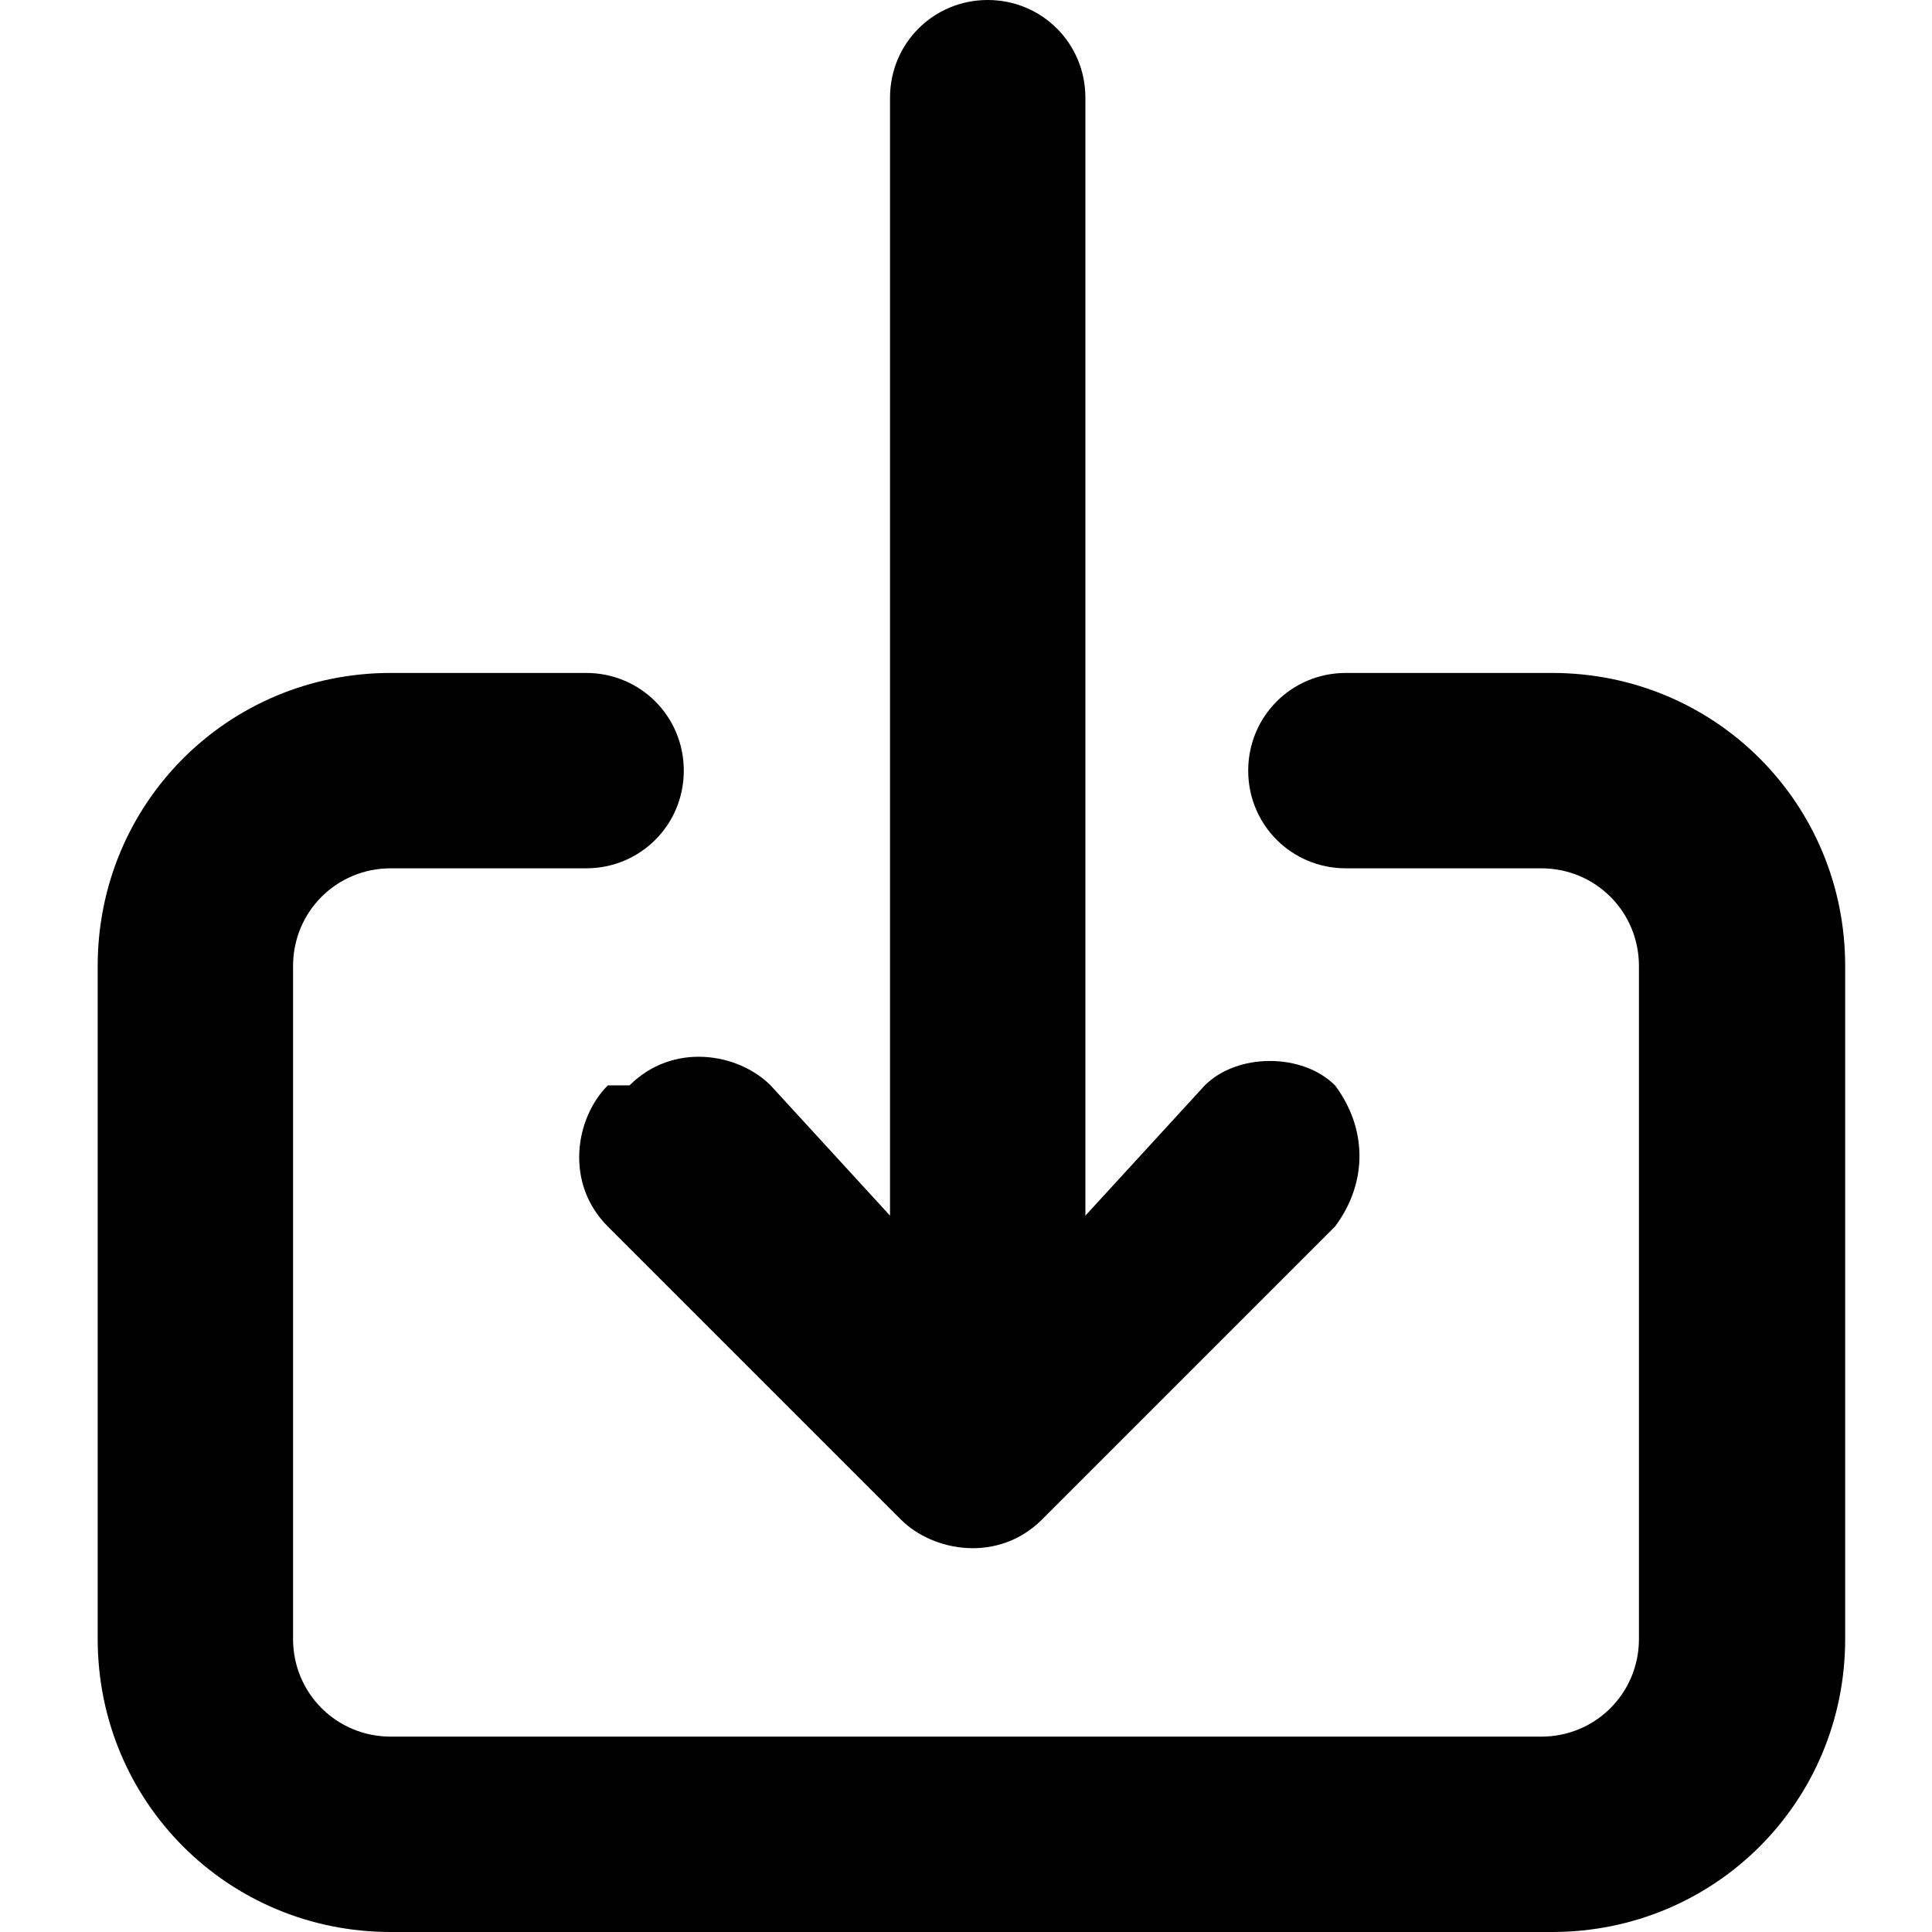
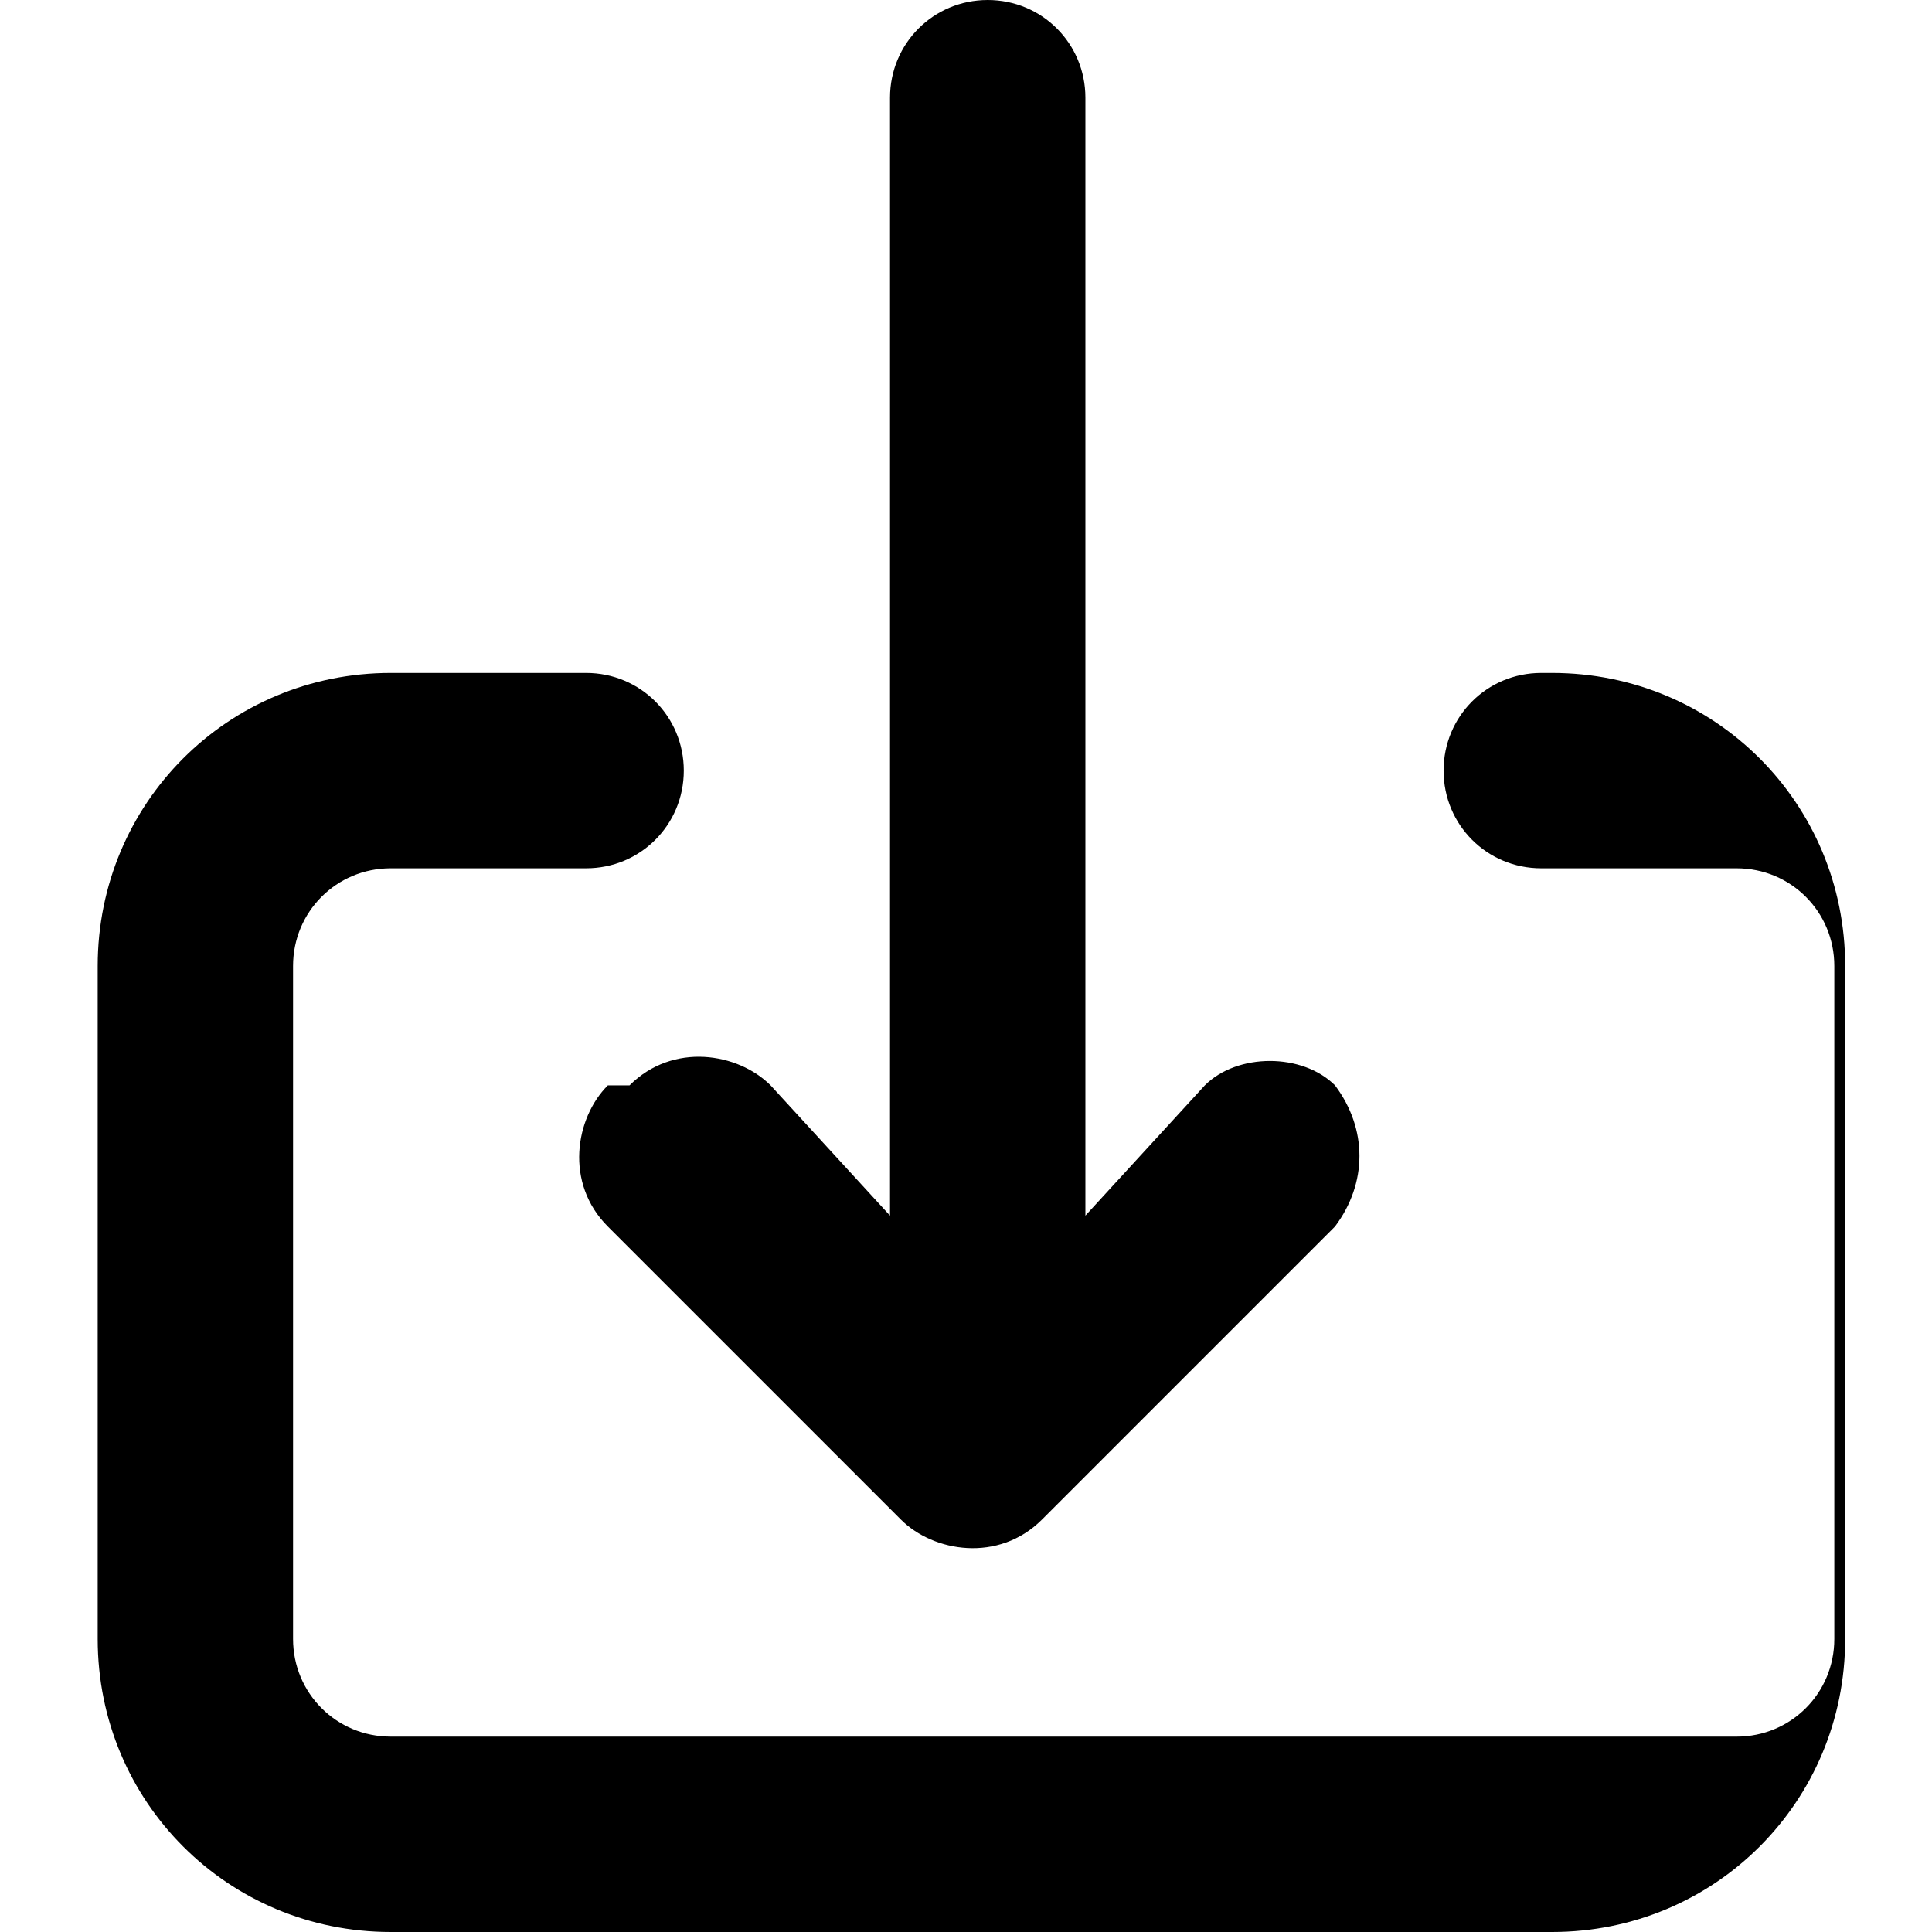
<svg xmlns="http://www.w3.org/2000/svg" id="_レイヤー_1" data-name="レイヤー_1" width=".6cm" height=".6cm" version="1.1" viewBox="0 0 16 17.8">
-   <path id="download-alt" d="M4.7,10c-.3.3-.4.9,0,1.3,0,0,0,0,0,0l2.7,2.7c.3.3.9.4,1.3,0,0,0,0,0,0,0l2.7-2.7c.3-.4.3-.9,0-1.3-.3-.3-.9-.3-1.2,0l-1.1,1.2V.9c0-.5-.4-.9-.9-.9s-.9.4-.9.9h0v10.3l-1.1-1.2c-.3-.3-.9-.4-1.3,0,0,0,0,0,0,0h0ZM13.3,6.2h-1.8c-.5,0-.9.4-.9.9s.4.9.9.9h1.8c.5,0,.9.4.9.9v6.2c0,.5-.4.9-.9.9H2.7c-.5,0-.9-.4-.9-.9v-6.2c0-.5.4-.9.9-.9h1.8c.5,0,.9-.4.9-.9,0-.5-.4-.9-.9-.9h-1.8C1.2,6.2,0,7.4,0,8.9v6.2c0,1.5,1.2,2.7,2.7,2.7h10.7c1.5,0,2.7-1.2,2.7-2.7v-6.2c0-1.5-1.2-2.7-2.7-2.7h0Z" />
+   <path id="download-alt" d="M4.7,10c-.3.3-.4.9,0,1.3,0,0,0,0,0,0l2.7,2.7c.3.3.9.4,1.3,0,0,0,0,0,0,0l2.7-2.7c.3-.4.3-.9,0-1.3-.3-.3-.9-.3-1.2,0l-1.1,1.2V.9c0-.5-.4-.9-.9-.9s-.9.4-.9.9h0v10.3l-1.1-1.2c-.3-.3-.9-.4-1.3,0,0,0,0,0,0,0h0ZM13.3,6.2c-.5,0-.9.4-.9.9s.4.9.9.9h1.8c.5,0,.9.4.9.9v6.2c0,.5-.4.9-.9.9H2.7c-.5,0-.9-.4-.9-.9v-6.2c0-.5.4-.9.9-.9h1.8c.5,0,.9-.4.9-.9,0-.5-.4-.9-.9-.9h-1.8C1.2,6.2,0,7.4,0,8.9v6.2c0,1.5,1.2,2.7,2.7,2.7h10.7c1.5,0,2.7-1.2,2.7-2.7v-6.2c0-1.5-1.2-2.7-2.7-2.7h0Z" />
</svg>